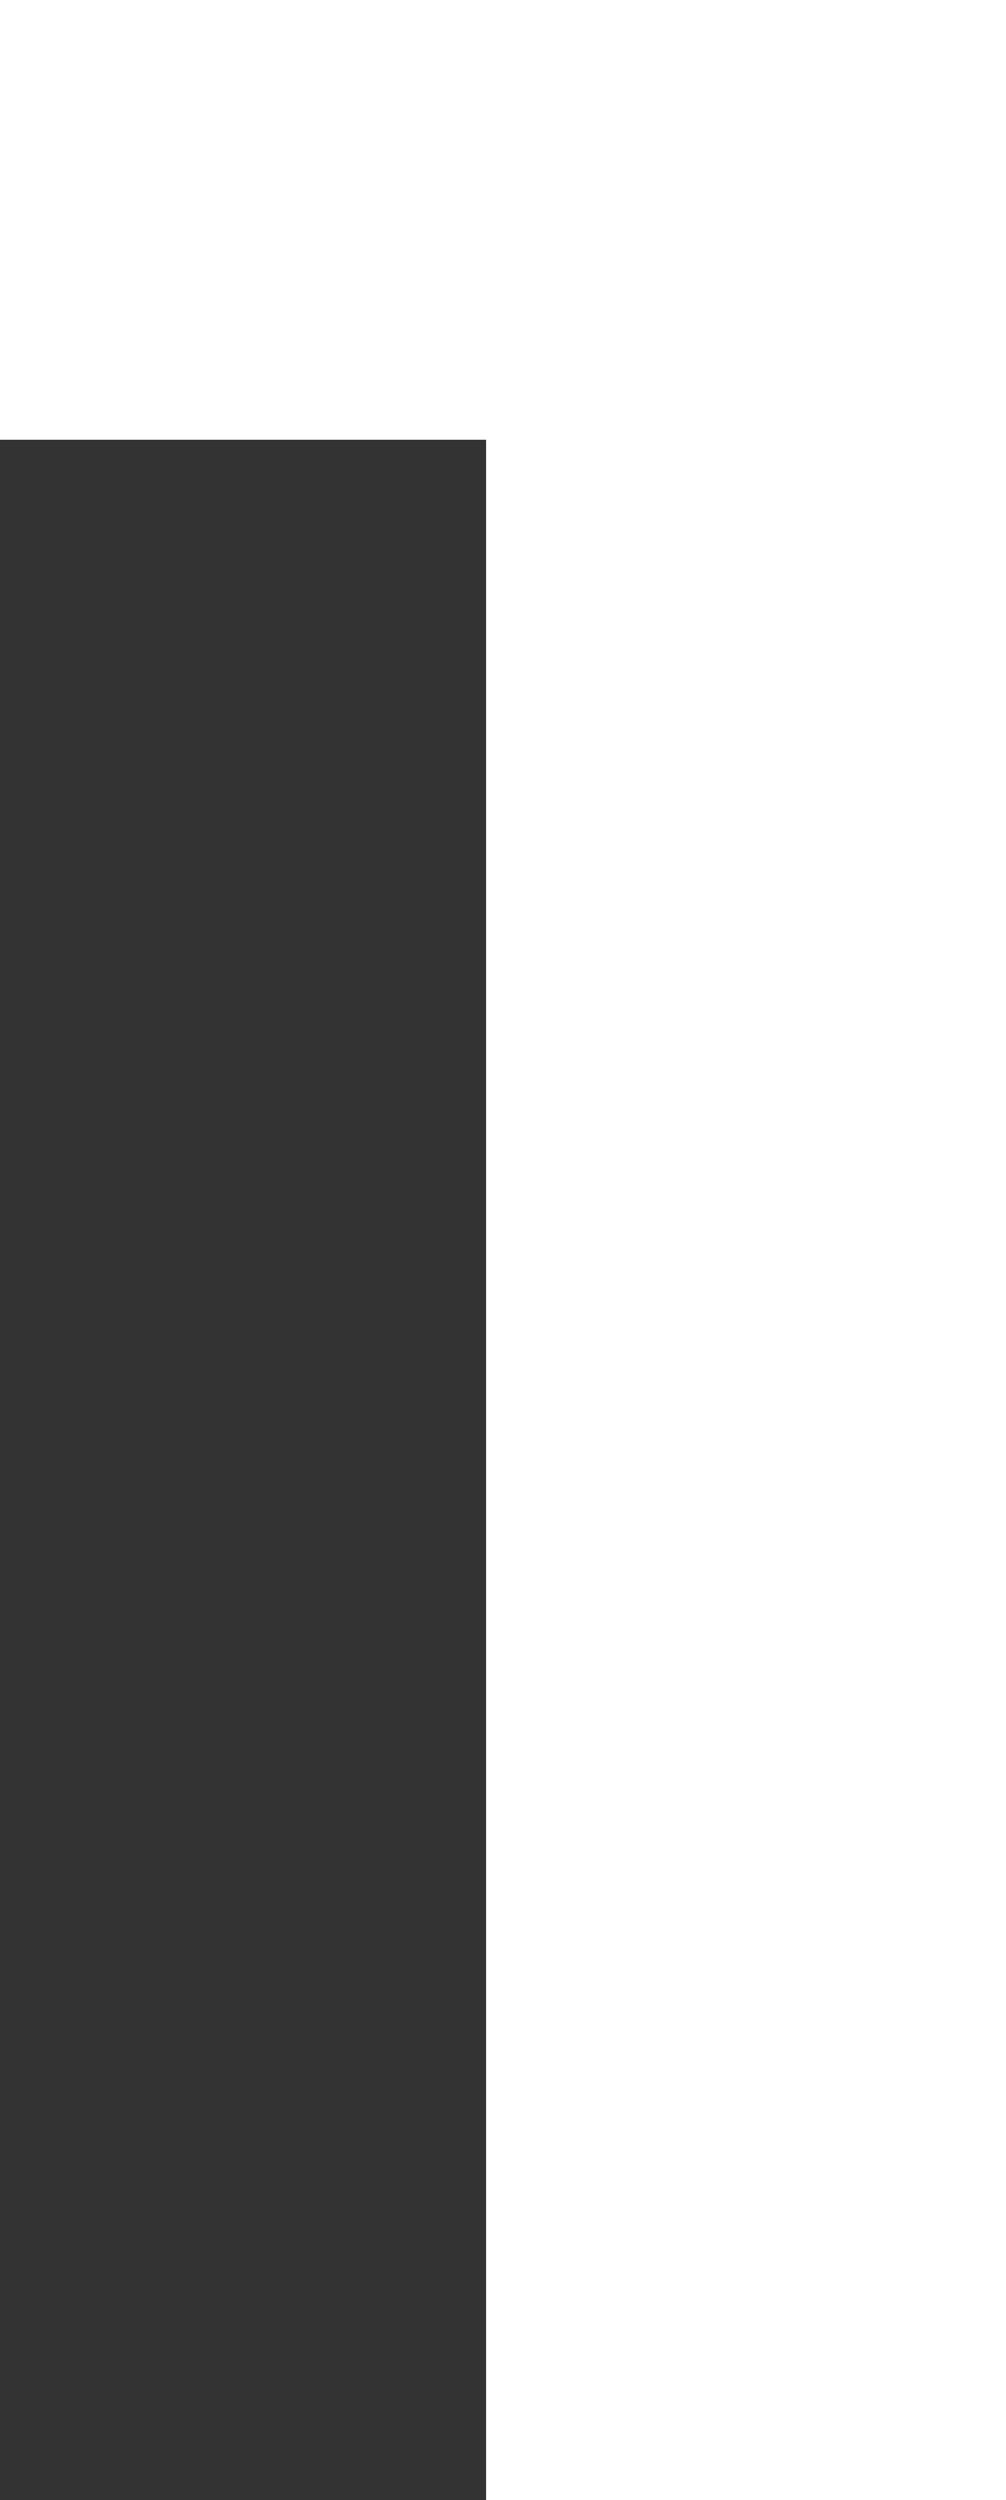
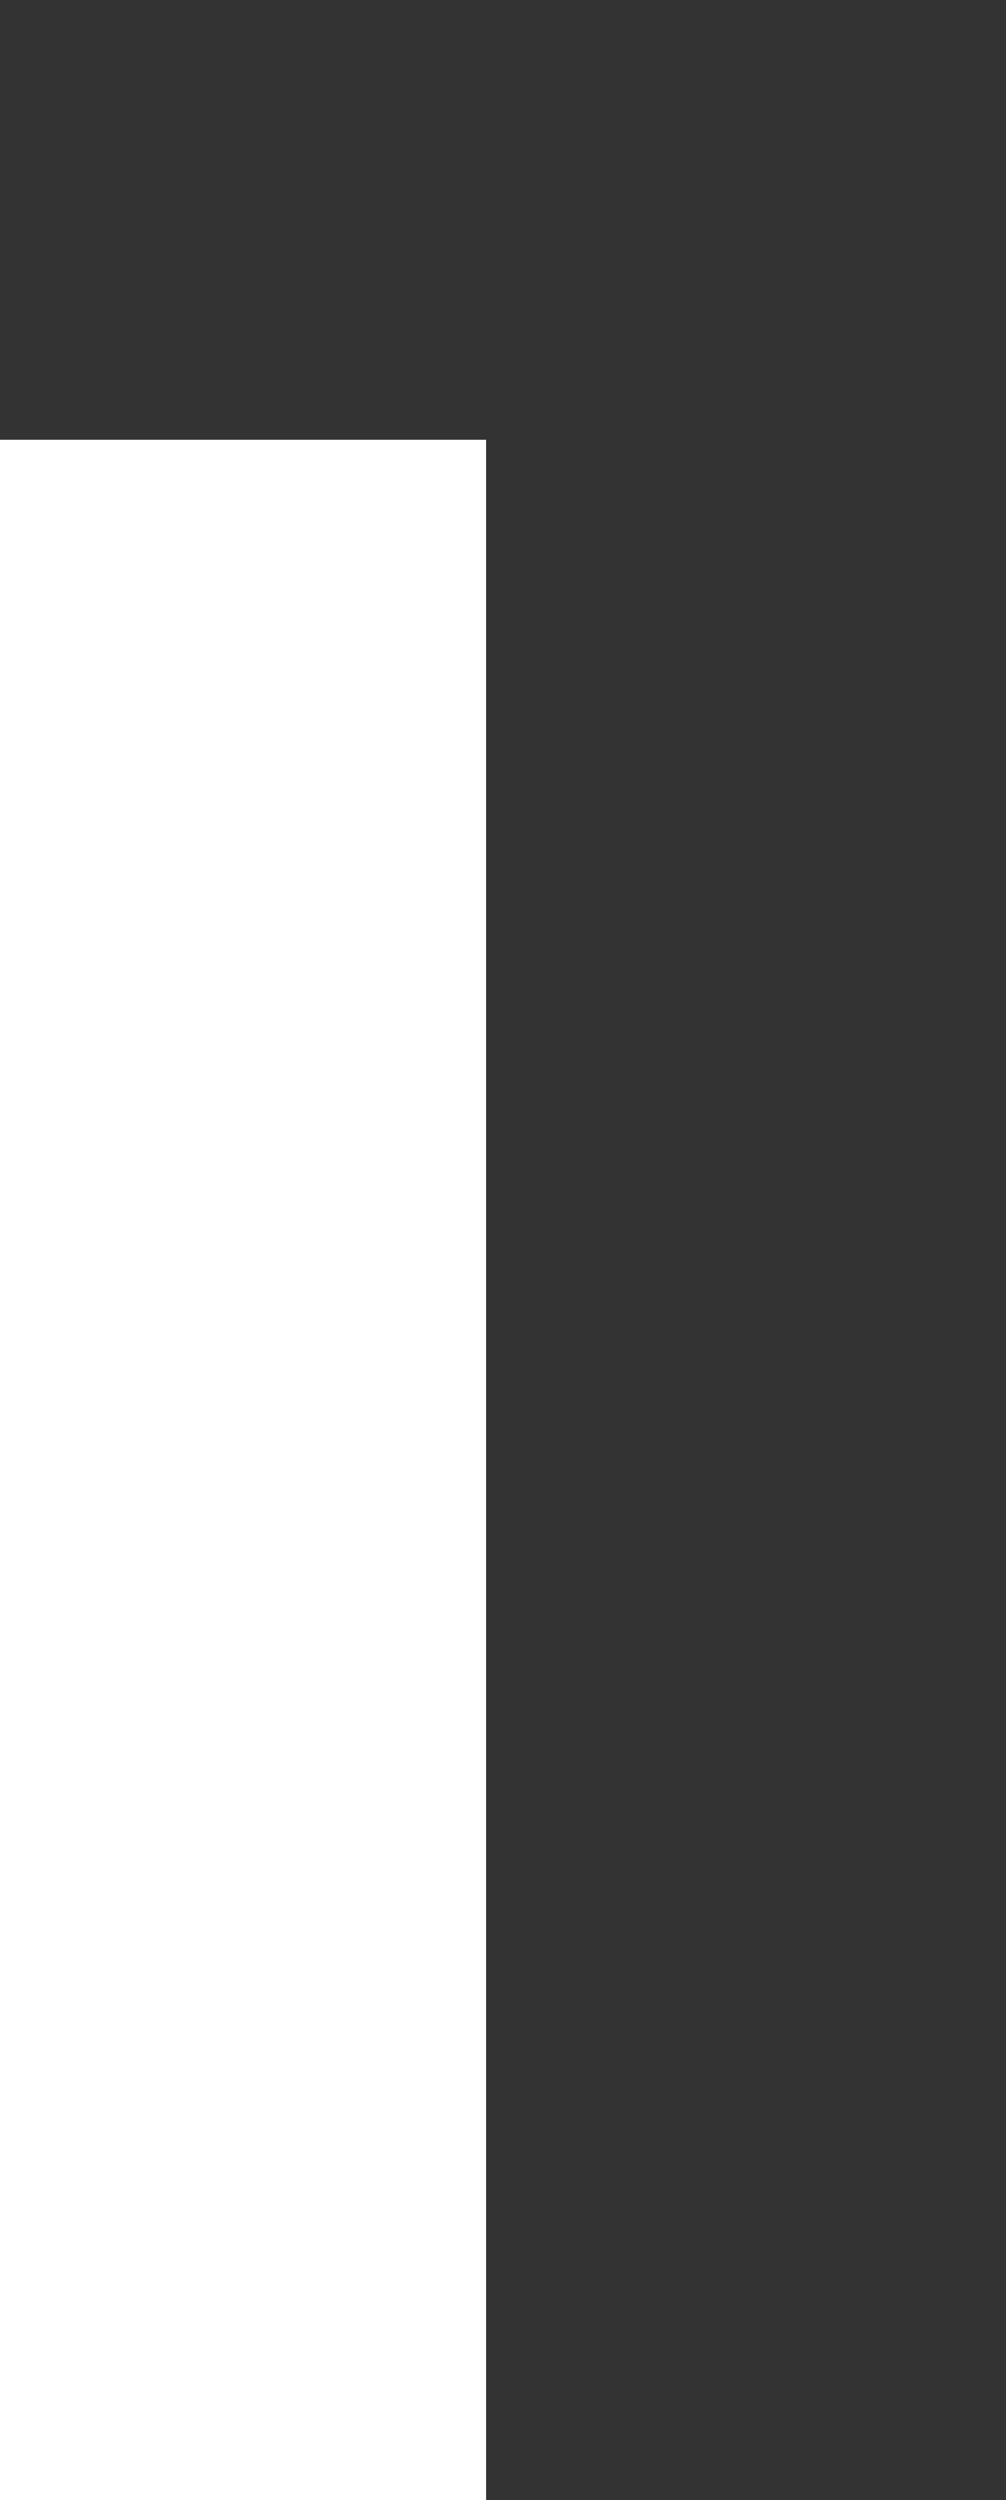
<svg xmlns="http://www.w3.org/2000/svg" id="uuid-c74e7c2f-9b08-4aff-b30b-de77a5da06e5" viewBox="0 0 37.5 93.12">
  <rect x="0" y="0" width="37.5" height="93.12" fill="#333333" stroke="none" />
  <defs>
    <style>.uuid-f5a99d7a-fe97-4ac1-bd4b-dcefd2b29487{fill:#fff;stroke-width:0px;}</style>
  </defs>
  <g id="uuid-512c7a77-f78f-4666-859a-ac6fc7aedf1f">
-     <path class="uuid-f5a99d7a-fe97-4ac1-bd4b-dcefd2b29487" d="m18.12,93.12V16.38H0V0h37.5v93.12h-19.38Z" />
+     <path class="uuid-f5a99d7a-fe97-4ac1-bd4b-dcefd2b29487" d="m18.12,93.12V16.38H0V0v93.12h-19.38Z" />
  </g>
</svg>